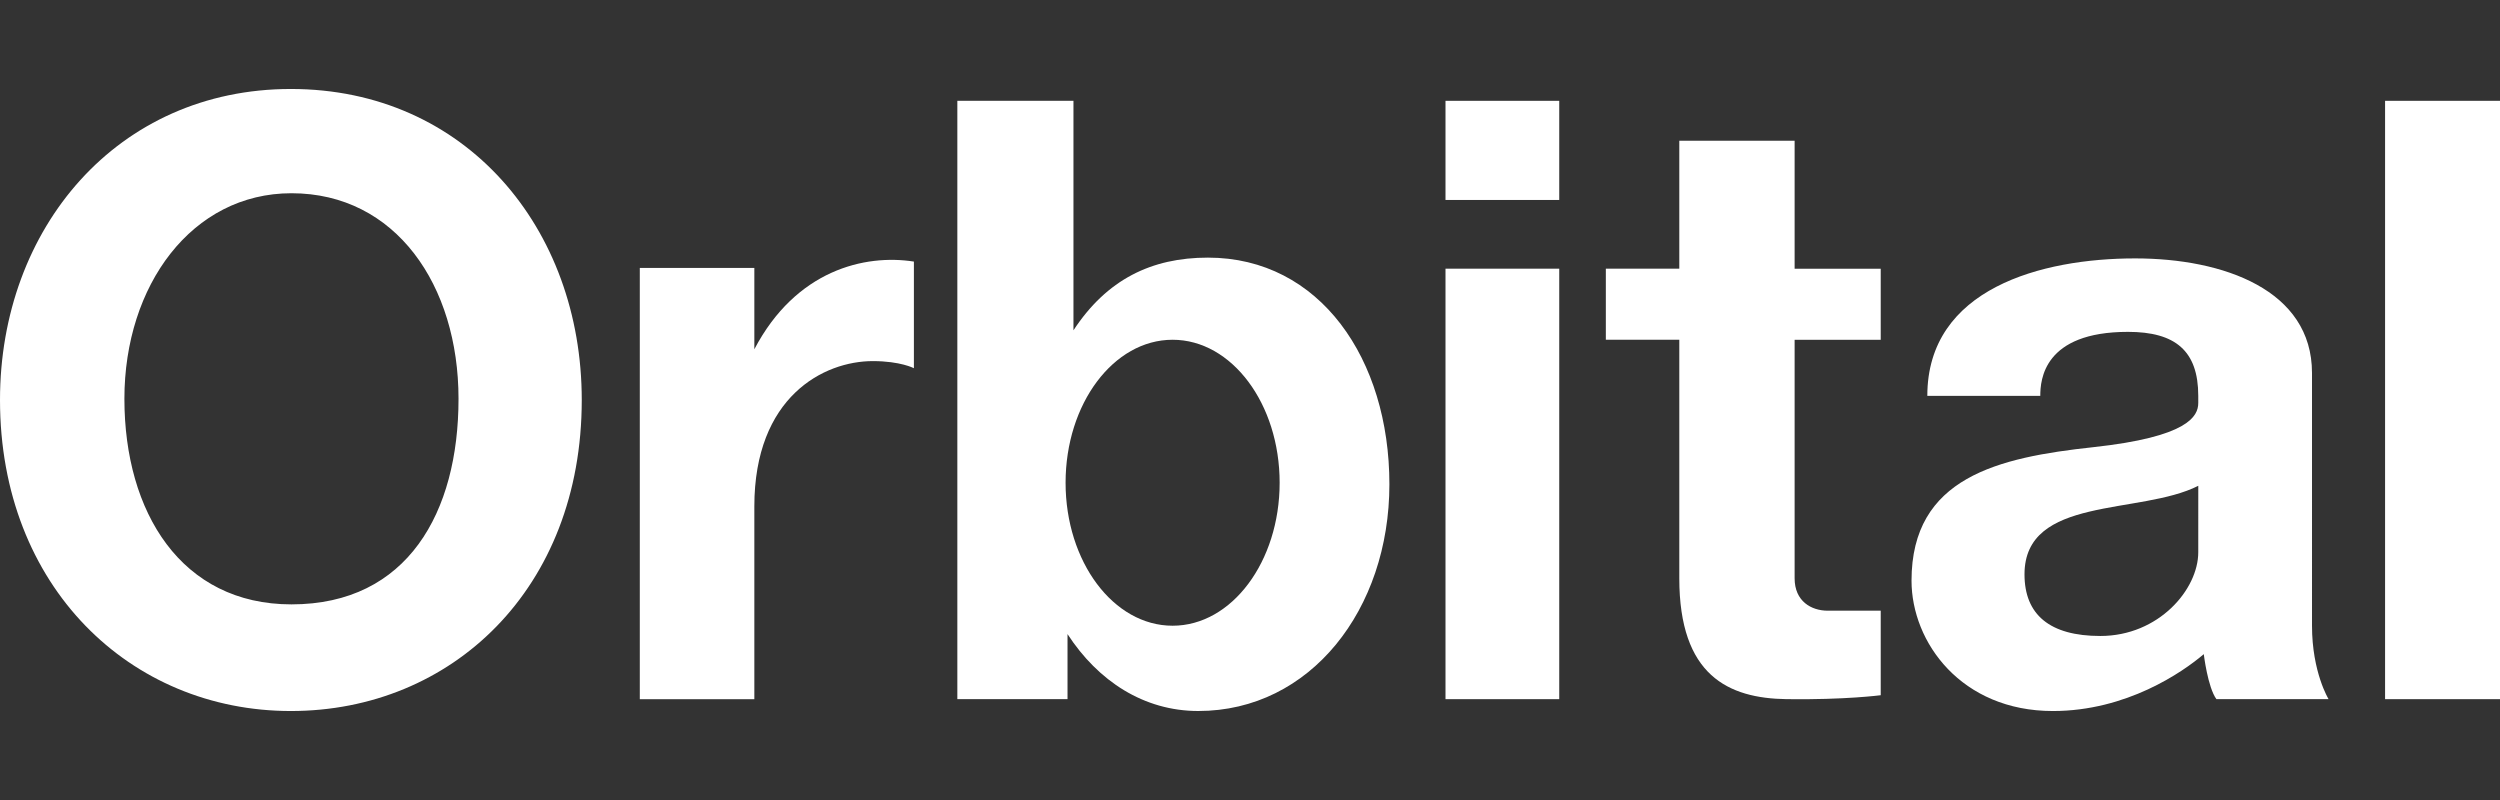
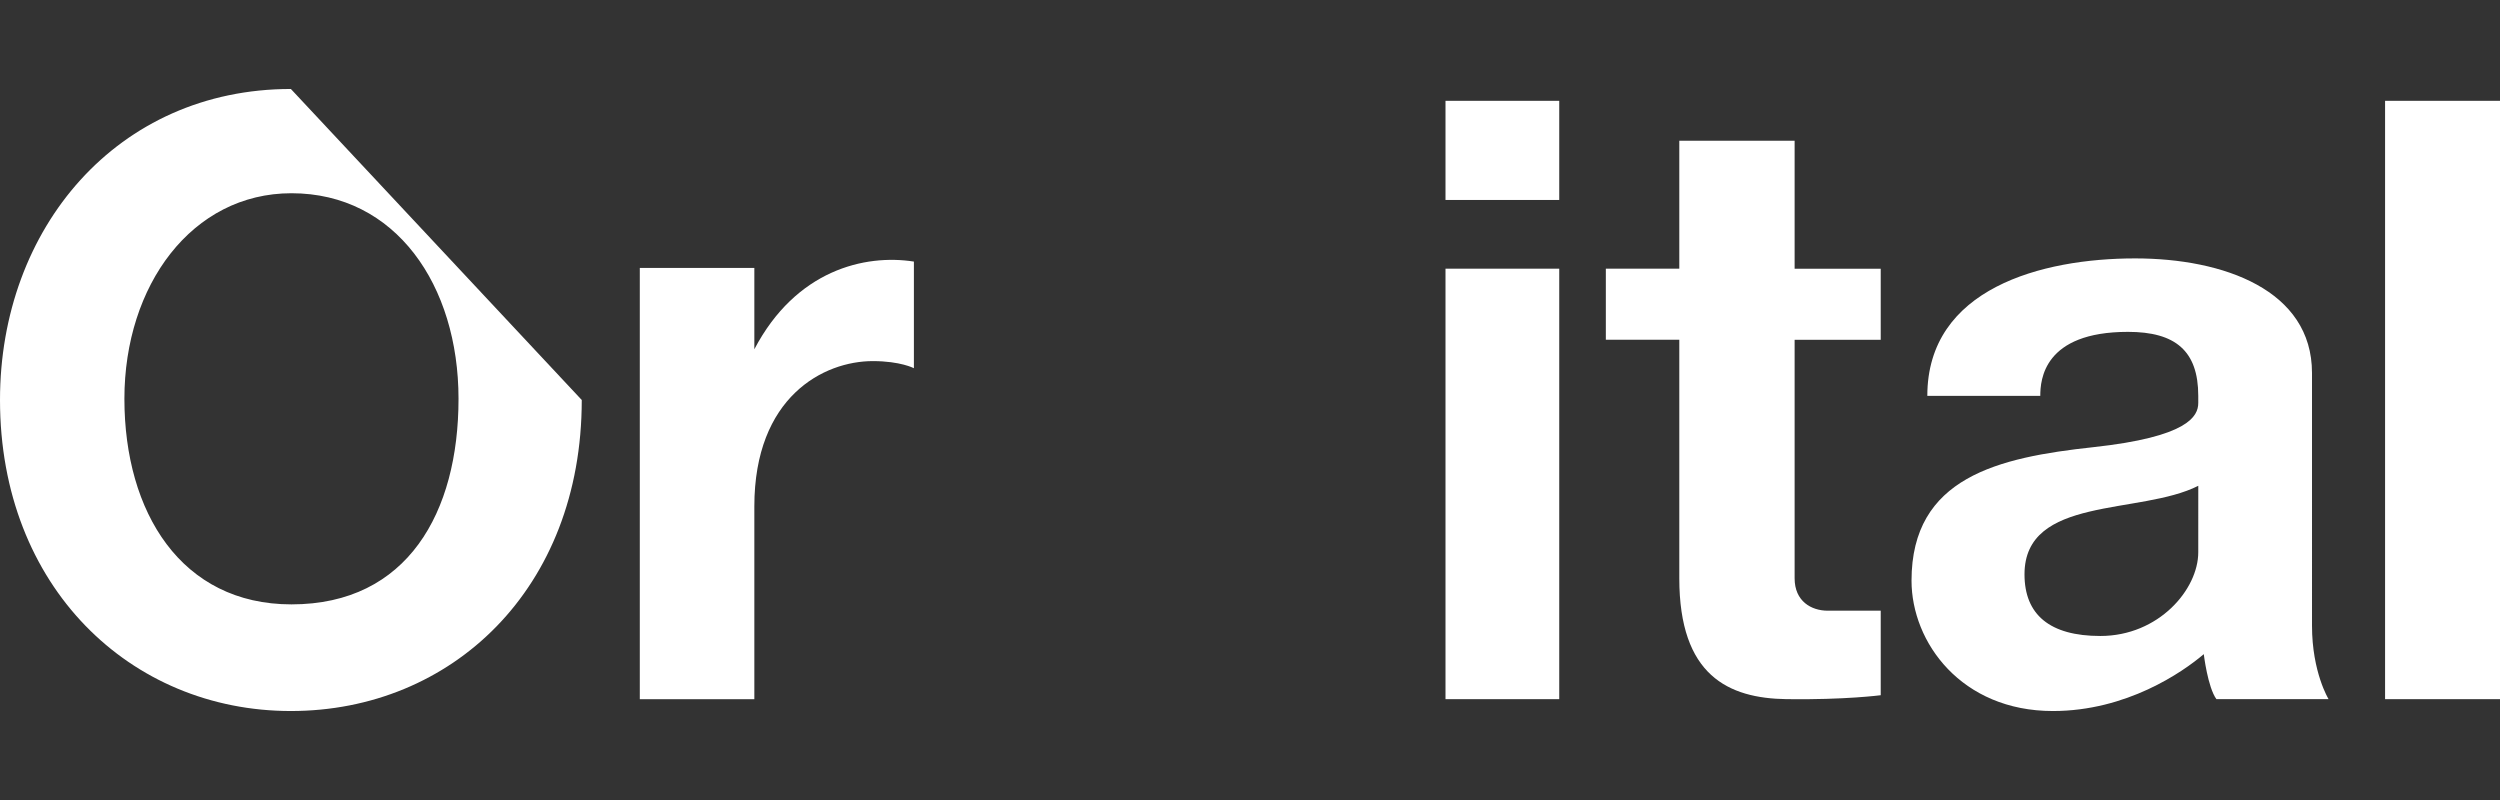
<svg xmlns="http://www.w3.org/2000/svg" version="1.1" id="Layer_2" x="0px" y="0px" viewBox="0 0 125 40" style="enable-background:new 0 0 125 40;" xml:space="preserve">
  <rect x="0" y="0" width="125" height="40" fill="#333333" stroke="none" />
  <style type="text/css">
	.st0{fill:#FFFFFF;}
	.st1{fill:none;}
</style>
  <g>
    <g>
-       <path class="st0" d="M14.544,4.449C5.865,4.449,0,11.411,0,20c0,9.331,6.511,15.551,14.544,15.551    c8.032,0,14.544-6.102,14.544-15.551C29.088,11.411,23.282,4.449,14.544,4.449z M14.573,30.219    c-5.509,0-8.353-4.602-8.353-10.278S9.597,9.662,14.573,9.662c5.213,0,8.353,4.602,8.353,10.278    S20.379,30.219,14.573,30.219z" />
+       <path class="st0" d="M14.544,4.449C5.865,4.449,0,11.411,0,20c0,9.331,6.511,15.551,14.544,15.551    c8.032,0,14.544-6.102,14.544-15.551z M14.573,30.219    c-5.509,0-8.353-4.602-8.353-10.278S9.597,9.662,14.573,9.662c5.213,0,8.353,4.602,8.353,10.278    S20.379,30.219,14.573,30.219z" />
      <path class="st0" d="M37.717,17.463v-4.068h-5.727v21.564h5.727v-9.637c0-5.49,3.475-7.267,5.924-7.267    c1.382,0,2.054,0.355,2.054,0.355V13.079C43.247,12.696,39.798,13.499,37.717,17.463z" />
-       <path class="st0" d="M60.397,12.881c-2.83,0-5.06,1.098-6.724,3.634V5.041H47.867v29.917h5.509v-3.253    c1.533,2.357,3.824,3.845,6.536,3.845c5.608,0,9.558-5.075,9.558-11.335    C69.471,17.956,65.995,12.881,60.397,12.881z M58.63,31.286c-2.956,0-5.351-3.2-5.351-7.149    s2.396-7.149,5.351-7.149s5.352,3.2,5.352,7.149S61.585,31.286,58.63,31.286z" />
      <rect x="72.275" y="13.434" class="st0" width="5.687" height="21.524" />
      <rect x="72.275" y="5.041" class="st0" width="5.687" height="4.957" />
      <path class="st0" d="M89.731,7.036h-5.766v6.398h-3.673v3.554h3.673v11.927    c0,4.858,2.449,6.003,5.371,6.043c2.923,0.039,4.7-0.197,4.7-0.197v-4.226c0,0-1.817,0-2.646,0    s-1.659-0.474-1.659-1.619V16.989h4.305v-3.554h-4.305V7.036z" />
      <path class="st0" d="M115.6,18.647c0-4.147-4.423-5.727-8.847-5.727c-4.66,0-10.387,1.501-10.387,6.872    h5.648c0-0.79,0.158-3.199,4.384-3.199c2.37,0,3.515,0.948,3.515,3.199c0,0.114,0,0.234,0,0.355    c0,0.671-0.513,1.698-5.253,2.212c-4.739,0.513-9.084,1.501-9.084,6.675    c0,3.081,2.488,6.517,7.07,6.517c3.673,0,6.477-1.935,7.543-2.844c0,0,0.197,1.659,0.632,2.251h5.608    c0,0-0.829-1.343-0.829-3.673S115.6,22.794,115.6,18.647z M109.913,27.613    c0,1.856-1.975,4.186-4.897,4.186c-2.528,0-3.791-1.066-3.791-3.081    c0-3.939,5.777-2.953,8.689-4.428C109.913,25.571,109.913,26.779,109.913,27.613z" />
      <rect x="119.254" y="5.041" class="st0" width="5.746" height="29.917" />
    </g>
    <rect class="st1" width="125" height="40" />
  </g>
</svg>